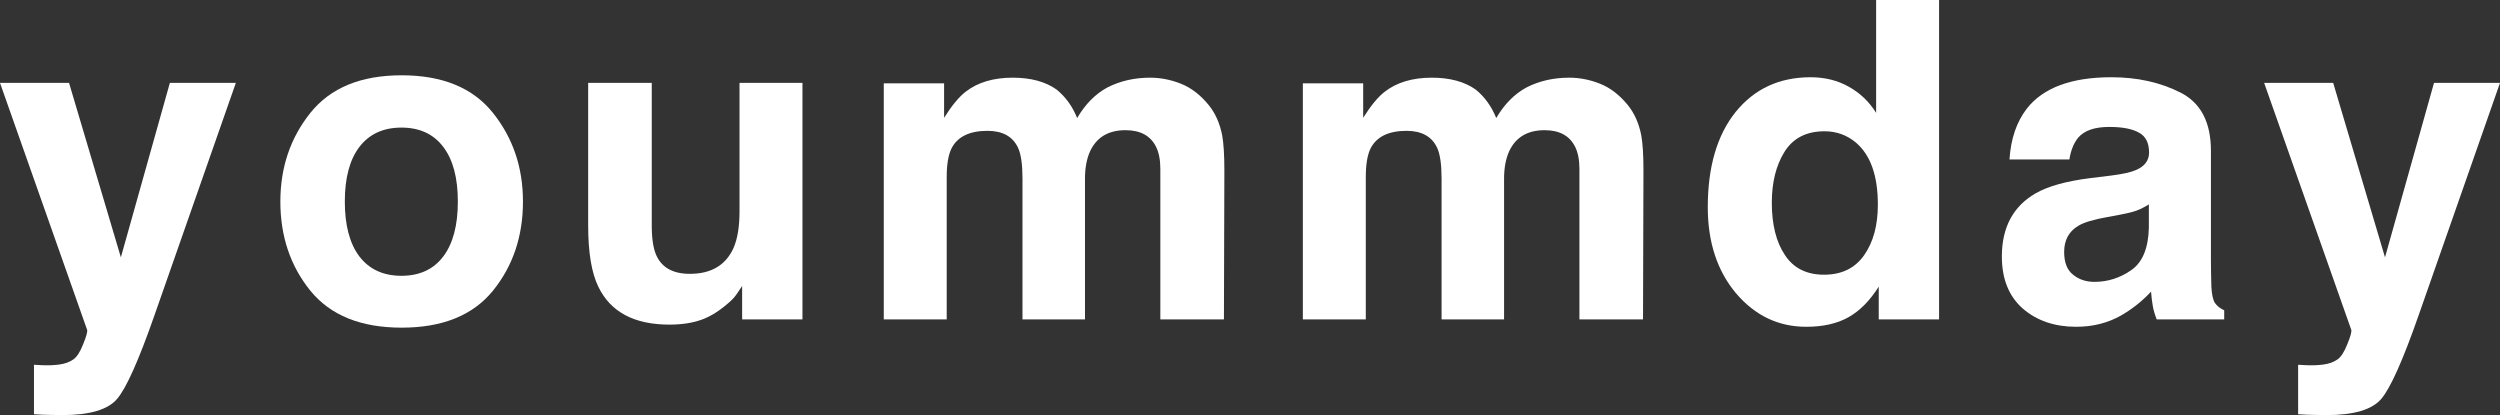
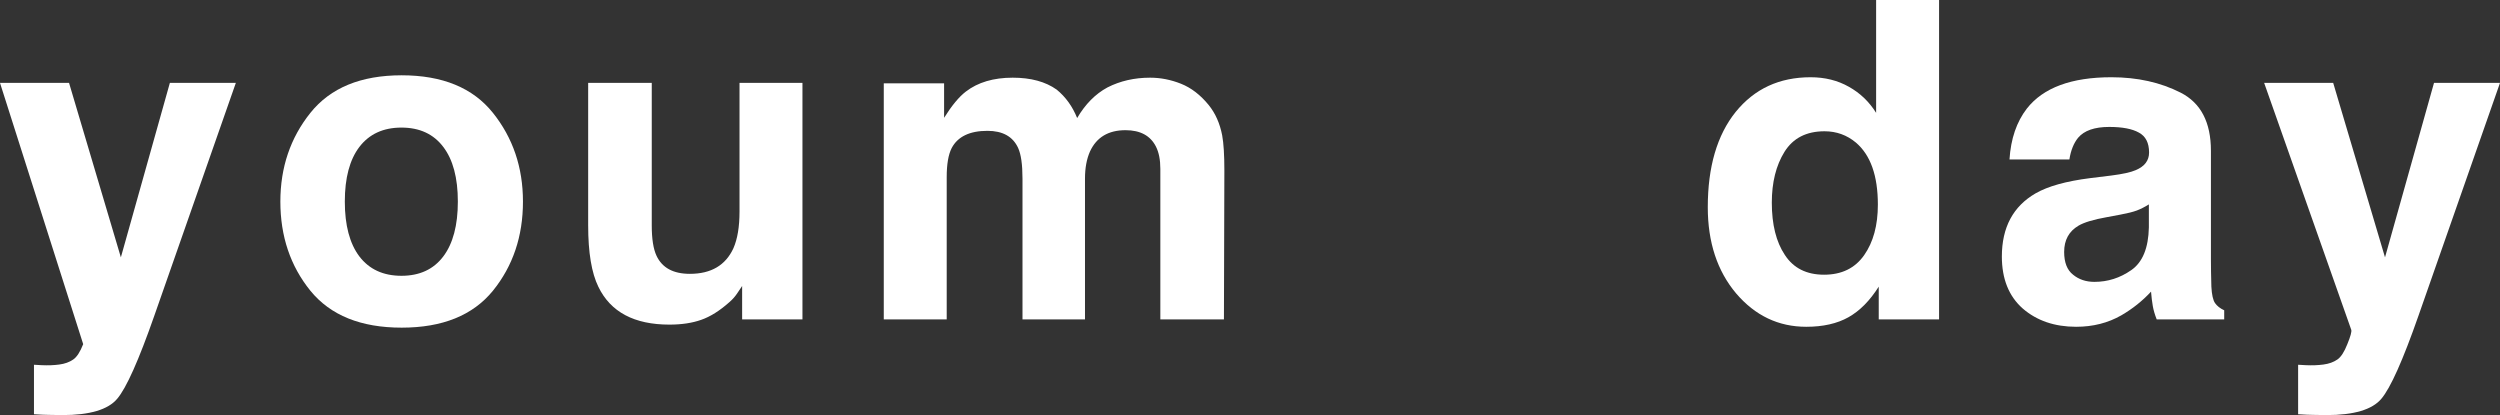
<svg xmlns="http://www.w3.org/2000/svg" width="265" height="44" viewBox="0 0 265 44" fill="none">
  <rect x="0" y="0" width="265" height="44" fill="#333333" stroke="none" />
  <g>
-     <path d="M12.812 27.279L18.006 8.786H25L16.366 33.443C14.704 38.196 13.389 41.14 12.419 42.275C11.45 43.425 9.511 44 6.602 44C6.017 44 5.548 43.992 5.194 43.977C4.84 43.977 4.309 43.954 3.601 43.908V38.664L4.432 38.71C5.078 38.741 5.694 38.718 6.279 38.641C6.864 38.564 7.356 38.388 7.756 38.112C8.141 37.851 8.495 37.307 8.818 36.479C9.157 35.651 9.295 35.145 9.234 34.961L0 8.786H7.318L12.812 27.279Z" fill="white" />
+     <path d="M12.812 27.279L18.006 8.786H25L16.366 33.443C14.704 38.196 13.389 41.14 12.419 42.275C11.45 43.425 9.511 44 6.602 44C6.017 44 5.548 43.992 5.194 43.977C4.84 43.977 4.309 43.954 3.601 43.908V38.664L4.432 38.71C5.078 38.741 5.694 38.718 6.279 38.641C6.864 38.564 7.356 38.388 7.756 38.112C8.141 37.851 8.495 37.307 8.818 36.479L0 8.786H7.318L12.812 27.279Z" fill="white" />
    <path d="M52.248 11.96C54.372 14.613 55.434 17.749 55.434 21.368C55.434 25.047 54.372 28.199 52.248 30.821C50.124 33.427 46.901 34.731 42.576 34.731C38.252 34.731 35.028 33.427 32.904 30.821C30.78 28.199 29.718 25.047 29.718 21.368C29.718 17.749 30.78 14.613 32.904 11.96C35.028 9.308 38.252 7.981 42.576 7.981C46.901 7.981 50.124 9.308 52.248 11.96ZM42.553 13.524C40.629 13.524 39.144 14.207 38.098 15.571C37.067 16.921 36.551 18.853 36.551 21.368C36.551 23.882 37.067 25.822 38.098 27.187C39.144 28.551 40.629 29.234 42.553 29.234C44.477 29.234 45.954 28.551 46.985 27.187C48.016 25.822 48.532 23.882 48.532 21.368C48.532 18.853 48.016 16.921 46.985 15.571C45.954 14.207 44.477 13.524 42.553 13.524Z" fill="white" />
    <path d="M78.666 30.315C78.604 30.391 78.45 30.621 78.204 31.005C77.958 31.388 77.665 31.725 77.327 32.017C76.296 32.937 75.296 33.565 74.326 33.903C73.372 34.24 72.249 34.409 70.956 34.409C67.231 34.409 64.723 33.075 63.43 30.407C62.707 28.935 62.346 26.765 62.346 23.898V8.786H69.086V23.898C69.086 25.324 69.255 26.397 69.594 27.118C70.194 28.39 71.371 29.027 73.126 29.027C75.373 29.027 76.912 28.122 77.743 26.312C78.173 25.331 78.389 24.035 78.389 22.425V8.786H85.06V33.857H78.666V30.315Z" fill="white" />
    <path d="M107.923 15.686C107.369 14.475 106.284 13.869 104.668 13.869C102.79 13.869 101.528 14.475 100.882 15.686C100.528 16.376 100.351 17.404 100.351 18.768V33.857H93.68V8.832H100.074V12.489C100.89 11.186 101.659 10.258 102.382 9.706C103.66 8.725 105.314 8.234 107.345 8.234C109.269 8.234 110.823 8.656 112.008 9.499C112.963 10.281 113.686 11.286 114.178 12.512C115.04 11.04 116.11 9.959 117.387 9.269C118.741 8.579 120.249 8.234 121.911 8.234C123.019 8.234 124.112 8.449 125.189 8.878C126.267 9.308 127.244 10.059 128.121 11.132C128.829 12.006 129.306 13.08 129.552 14.352C129.706 15.196 129.783 16.43 129.783 18.055L129.737 33.857H122.996V17.894C122.996 16.944 122.843 16.162 122.535 15.548C121.95 14.383 120.873 13.8 119.303 13.8C117.487 13.8 116.233 14.552 115.54 16.054C115.186 16.852 115.009 17.81 115.009 18.93V33.857H108.384V18.93C108.384 17.442 108.23 16.361 107.923 15.686Z" fill="white" />
-     <path d="M152.346 15.686C151.791 14.475 150.706 13.869 149.09 13.869C147.213 13.869 145.952 14.475 145.304 15.686C144.951 16.376 144.774 17.404 144.774 18.768V33.857H138.102V8.832H144.497V12.489C145.313 11.186 146.081 10.258 146.805 9.706C148.083 8.725 149.737 8.234 151.768 8.234C153.692 8.234 155.246 8.656 156.431 9.499C157.385 10.281 158.108 11.286 158.601 12.512C159.462 11.04 160.532 9.959 161.81 9.269C163.164 8.579 164.673 8.234 166.334 8.234C167.443 8.234 168.535 8.449 169.612 8.878C170.689 9.308 171.666 10.059 172.544 11.132C173.252 12.006 173.728 13.08 173.975 14.352C174.128 15.196 174.206 16.43 174.206 18.055L174.16 33.857H167.419V17.894C167.419 16.944 167.265 16.162 166.957 15.548C166.373 14.383 165.295 13.8 163.726 13.8C161.91 13.8 160.656 14.552 159.963 16.054C159.609 16.852 159.432 17.81 159.432 18.93V33.857H152.807V18.93C152.807 17.442 152.654 16.361 152.346 15.686Z" fill="white" />
    <path d="M205.541 0V33.857H199.146V30.384C198.208 31.871 197.138 32.952 195.937 33.627C194.736 34.301 193.244 34.639 191.458 34.639C188.52 34.639 186.042 33.458 184.026 31.097C182.025 28.72 181.025 25.676 181.025 21.965C181.025 17.688 182.009 14.322 183.979 11.868C185.965 9.415 188.612 8.188 191.921 8.188C193.445 8.188 194.798 8.526 195.984 9.2C197.168 9.86 198.13 10.78 198.869 11.96V0L205.541 0ZM187.812 21.483C187.812 23.798 188.273 25.646 189.196 27.026C190.104 28.421 191.49 29.119 193.352 29.119C195.214 29.119 196.63 28.429 197.599 27.049C198.569 25.669 199.054 23.882 199.054 21.689C199.054 18.623 198.277 16.43 196.723 15.111C195.767 14.314 194.66 13.915 193.398 13.915C191.475 13.915 190.059 14.644 189.151 16.1C188.258 17.542 187.812 19.336 187.812 21.483Z" fill="white" />
    <path d="M214.853 11.5C216.591 9.292 219.577 8.188 223.809 8.188C226.564 8.188 229.011 8.733 231.149 9.821C233.288 10.91 234.358 12.965 234.358 15.985V27.486C234.358 28.283 234.373 29.249 234.405 30.384C234.45 31.242 234.582 31.825 234.797 32.132C235.012 32.438 235.335 32.691 235.766 32.891V33.857H228.611C228.411 33.351 228.271 32.875 228.195 32.431C228.118 31.986 228.056 31.48 228.01 30.913C227.102 31.894 226.056 32.73 224.87 33.42C223.454 34.232 221.855 34.639 220.069 34.639C217.791 34.639 215.906 33.995 214.414 32.707C212.936 31.403 212.197 29.563 212.197 27.187C212.197 24.105 213.39 21.873 215.776 20.493C217.083 19.742 219.007 19.205 221.547 18.883L223.786 18.608C225.002 18.454 225.871 18.262 226.394 18.032C227.333 17.634 227.802 17.013 227.802 16.169C227.802 15.142 227.44 14.437 226.717 14.053C226.009 13.655 224.963 13.455 223.579 13.455C222.023 13.455 220.923 13.839 220.277 14.605C219.815 15.173 219.507 15.939 219.354 16.905H213.006C213.144 14.713 213.76 12.911 214.853 11.5ZM219.746 29.119C220.361 29.625 221.116 29.878 222.008 29.878C223.424 29.878 224.724 29.464 225.91 28.636C227.111 27.808 227.733 26.297 227.78 24.105V21.666C227.364 21.927 226.941 22.142 226.51 22.311C226.095 22.464 225.518 22.61 224.778 22.747L223.301 23.023C221.915 23.269 220.923 23.568 220.323 23.921C219.307 24.519 218.8 25.446 218.8 26.704C218.8 27.823 219.115 28.628 219.746 29.119Z" fill="white" />
    <path d="M252.811 27.279L258.005 8.786H265L256.367 33.443C254.705 38.196 253.388 41.14 252.419 42.275C251.449 43.425 249.511 44 246.602 44C246.017 44 245.547 43.992 245.194 43.977C244.839 43.977 244.309 43.954 243.601 43.908V38.664L244.432 38.71C245.078 38.741 245.694 38.718 246.279 38.641C246.864 38.564 247.357 38.388 247.756 38.112C248.141 37.851 248.495 37.307 248.818 36.479C249.157 35.651 249.295 35.145 249.234 34.961L240 8.786H247.318L252.811 27.279Z" fill="white" />
  </g>
</svg>